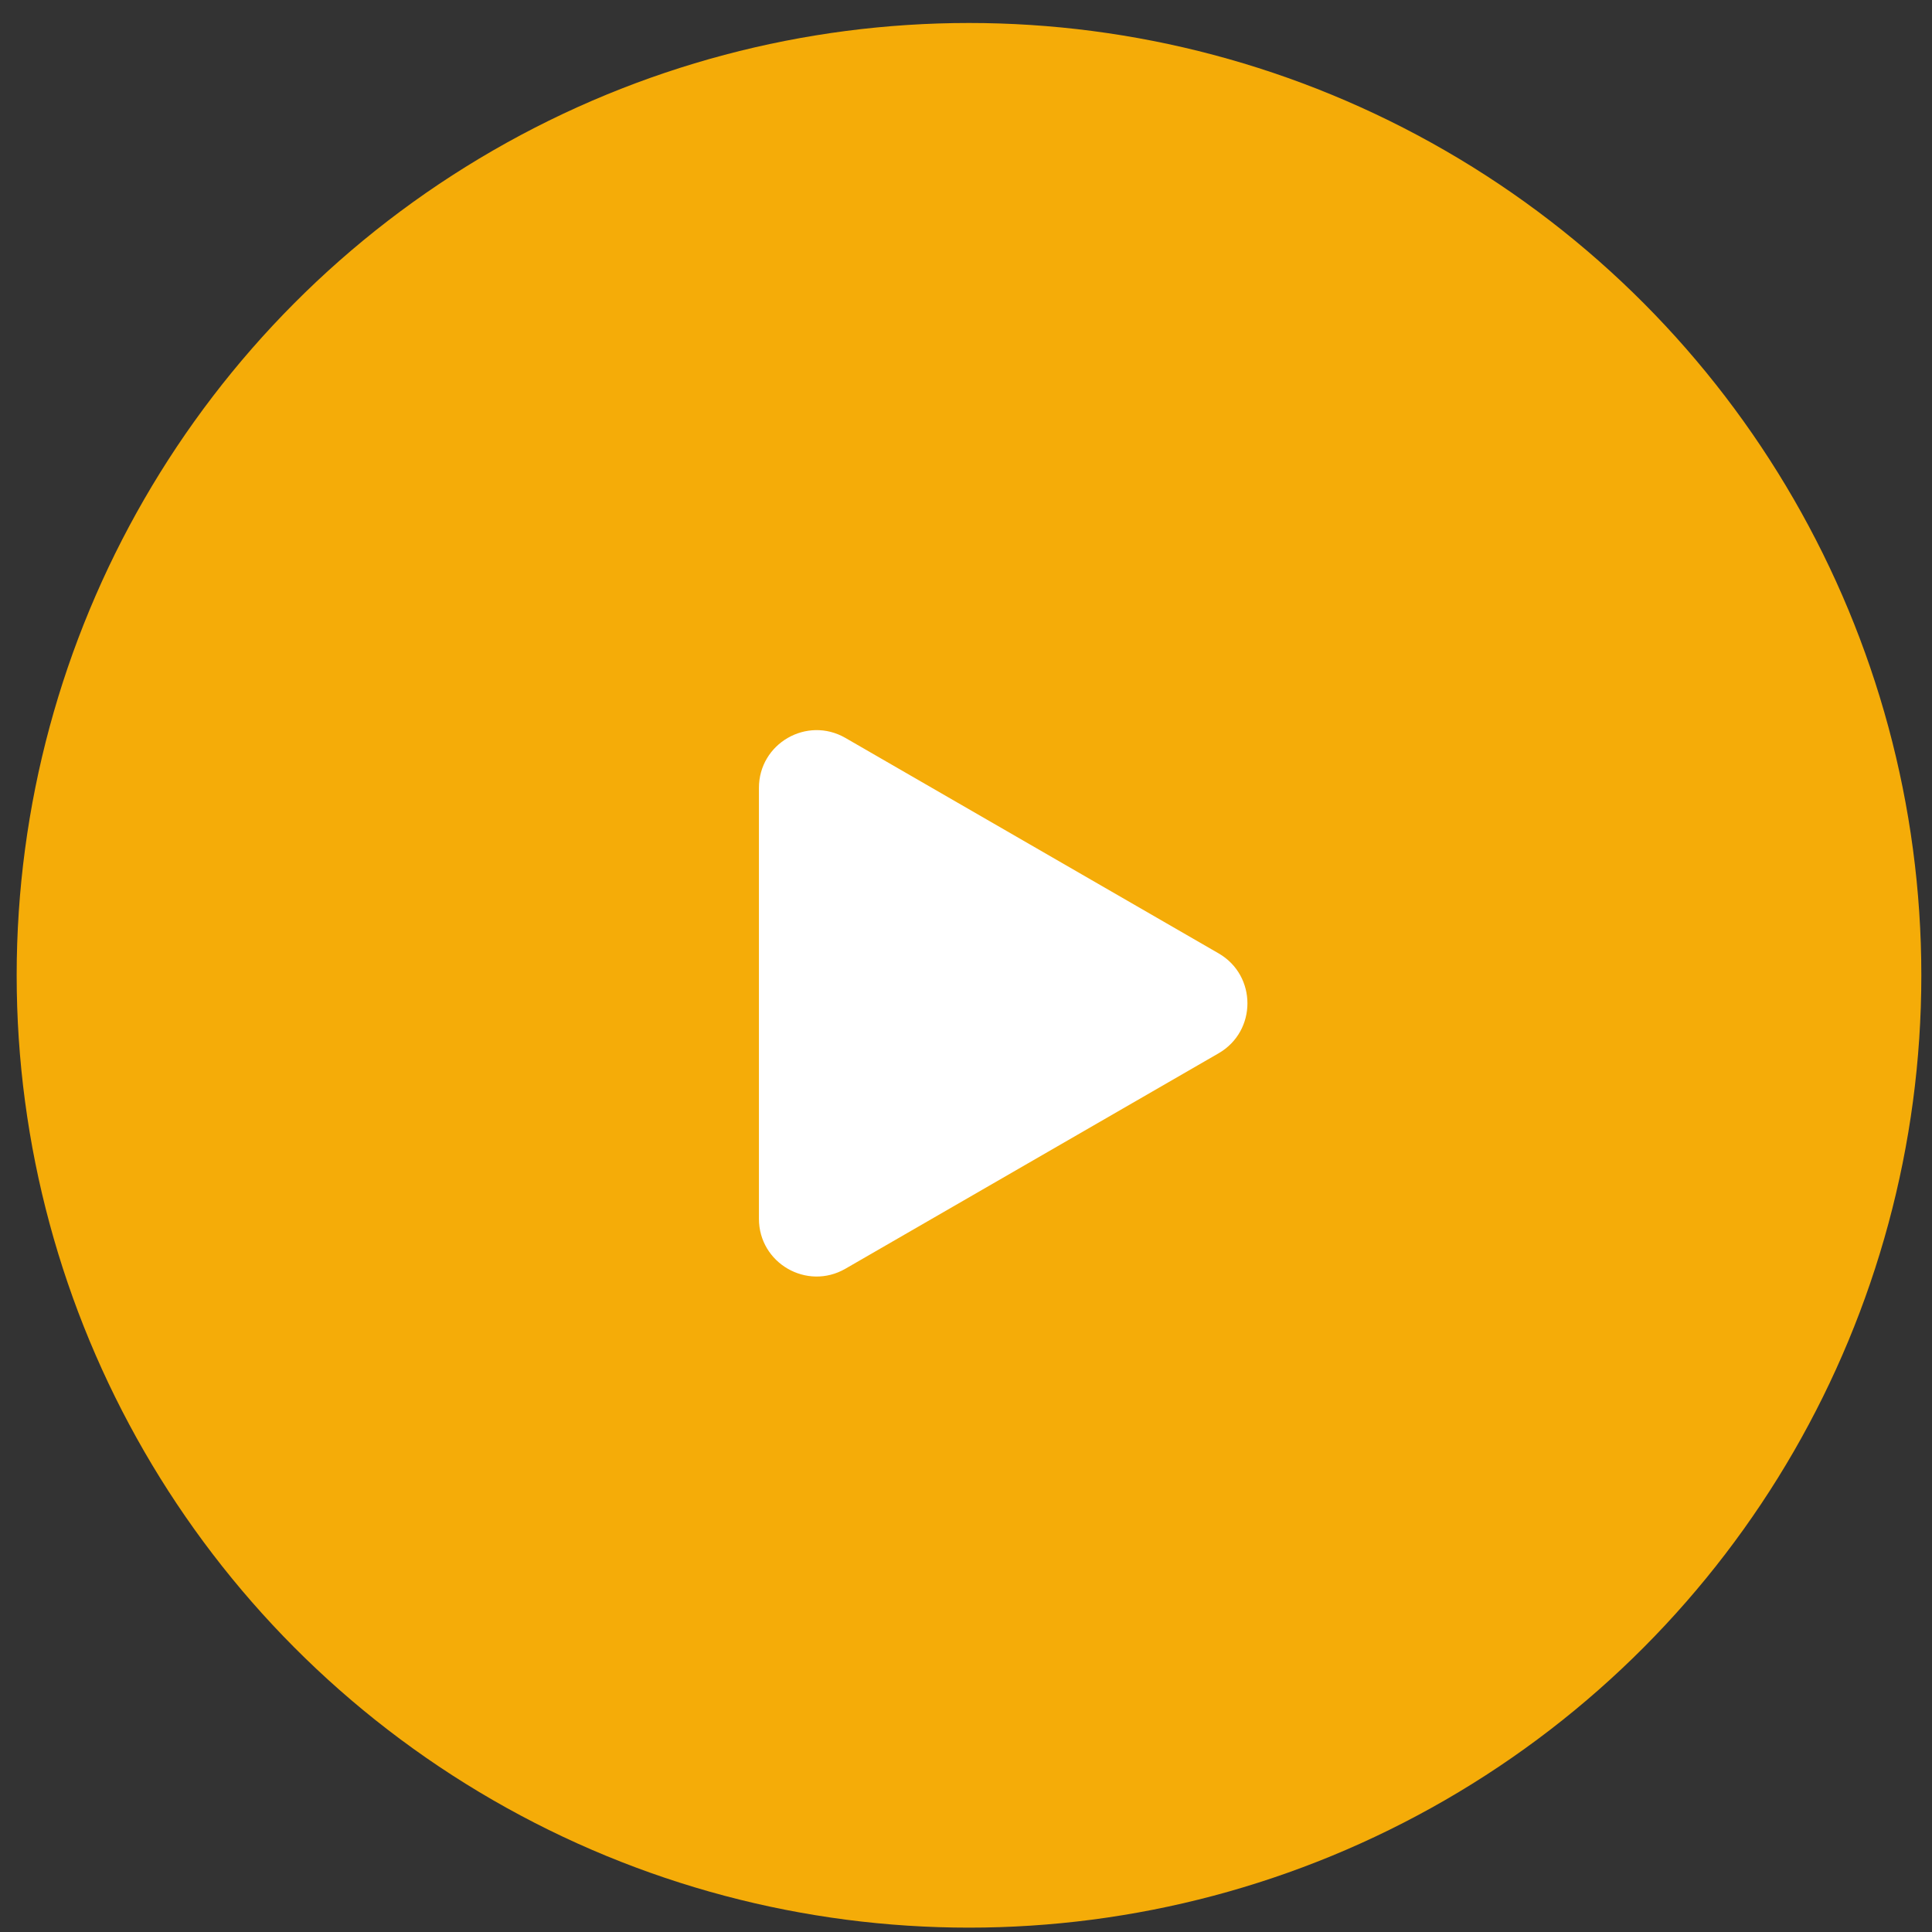
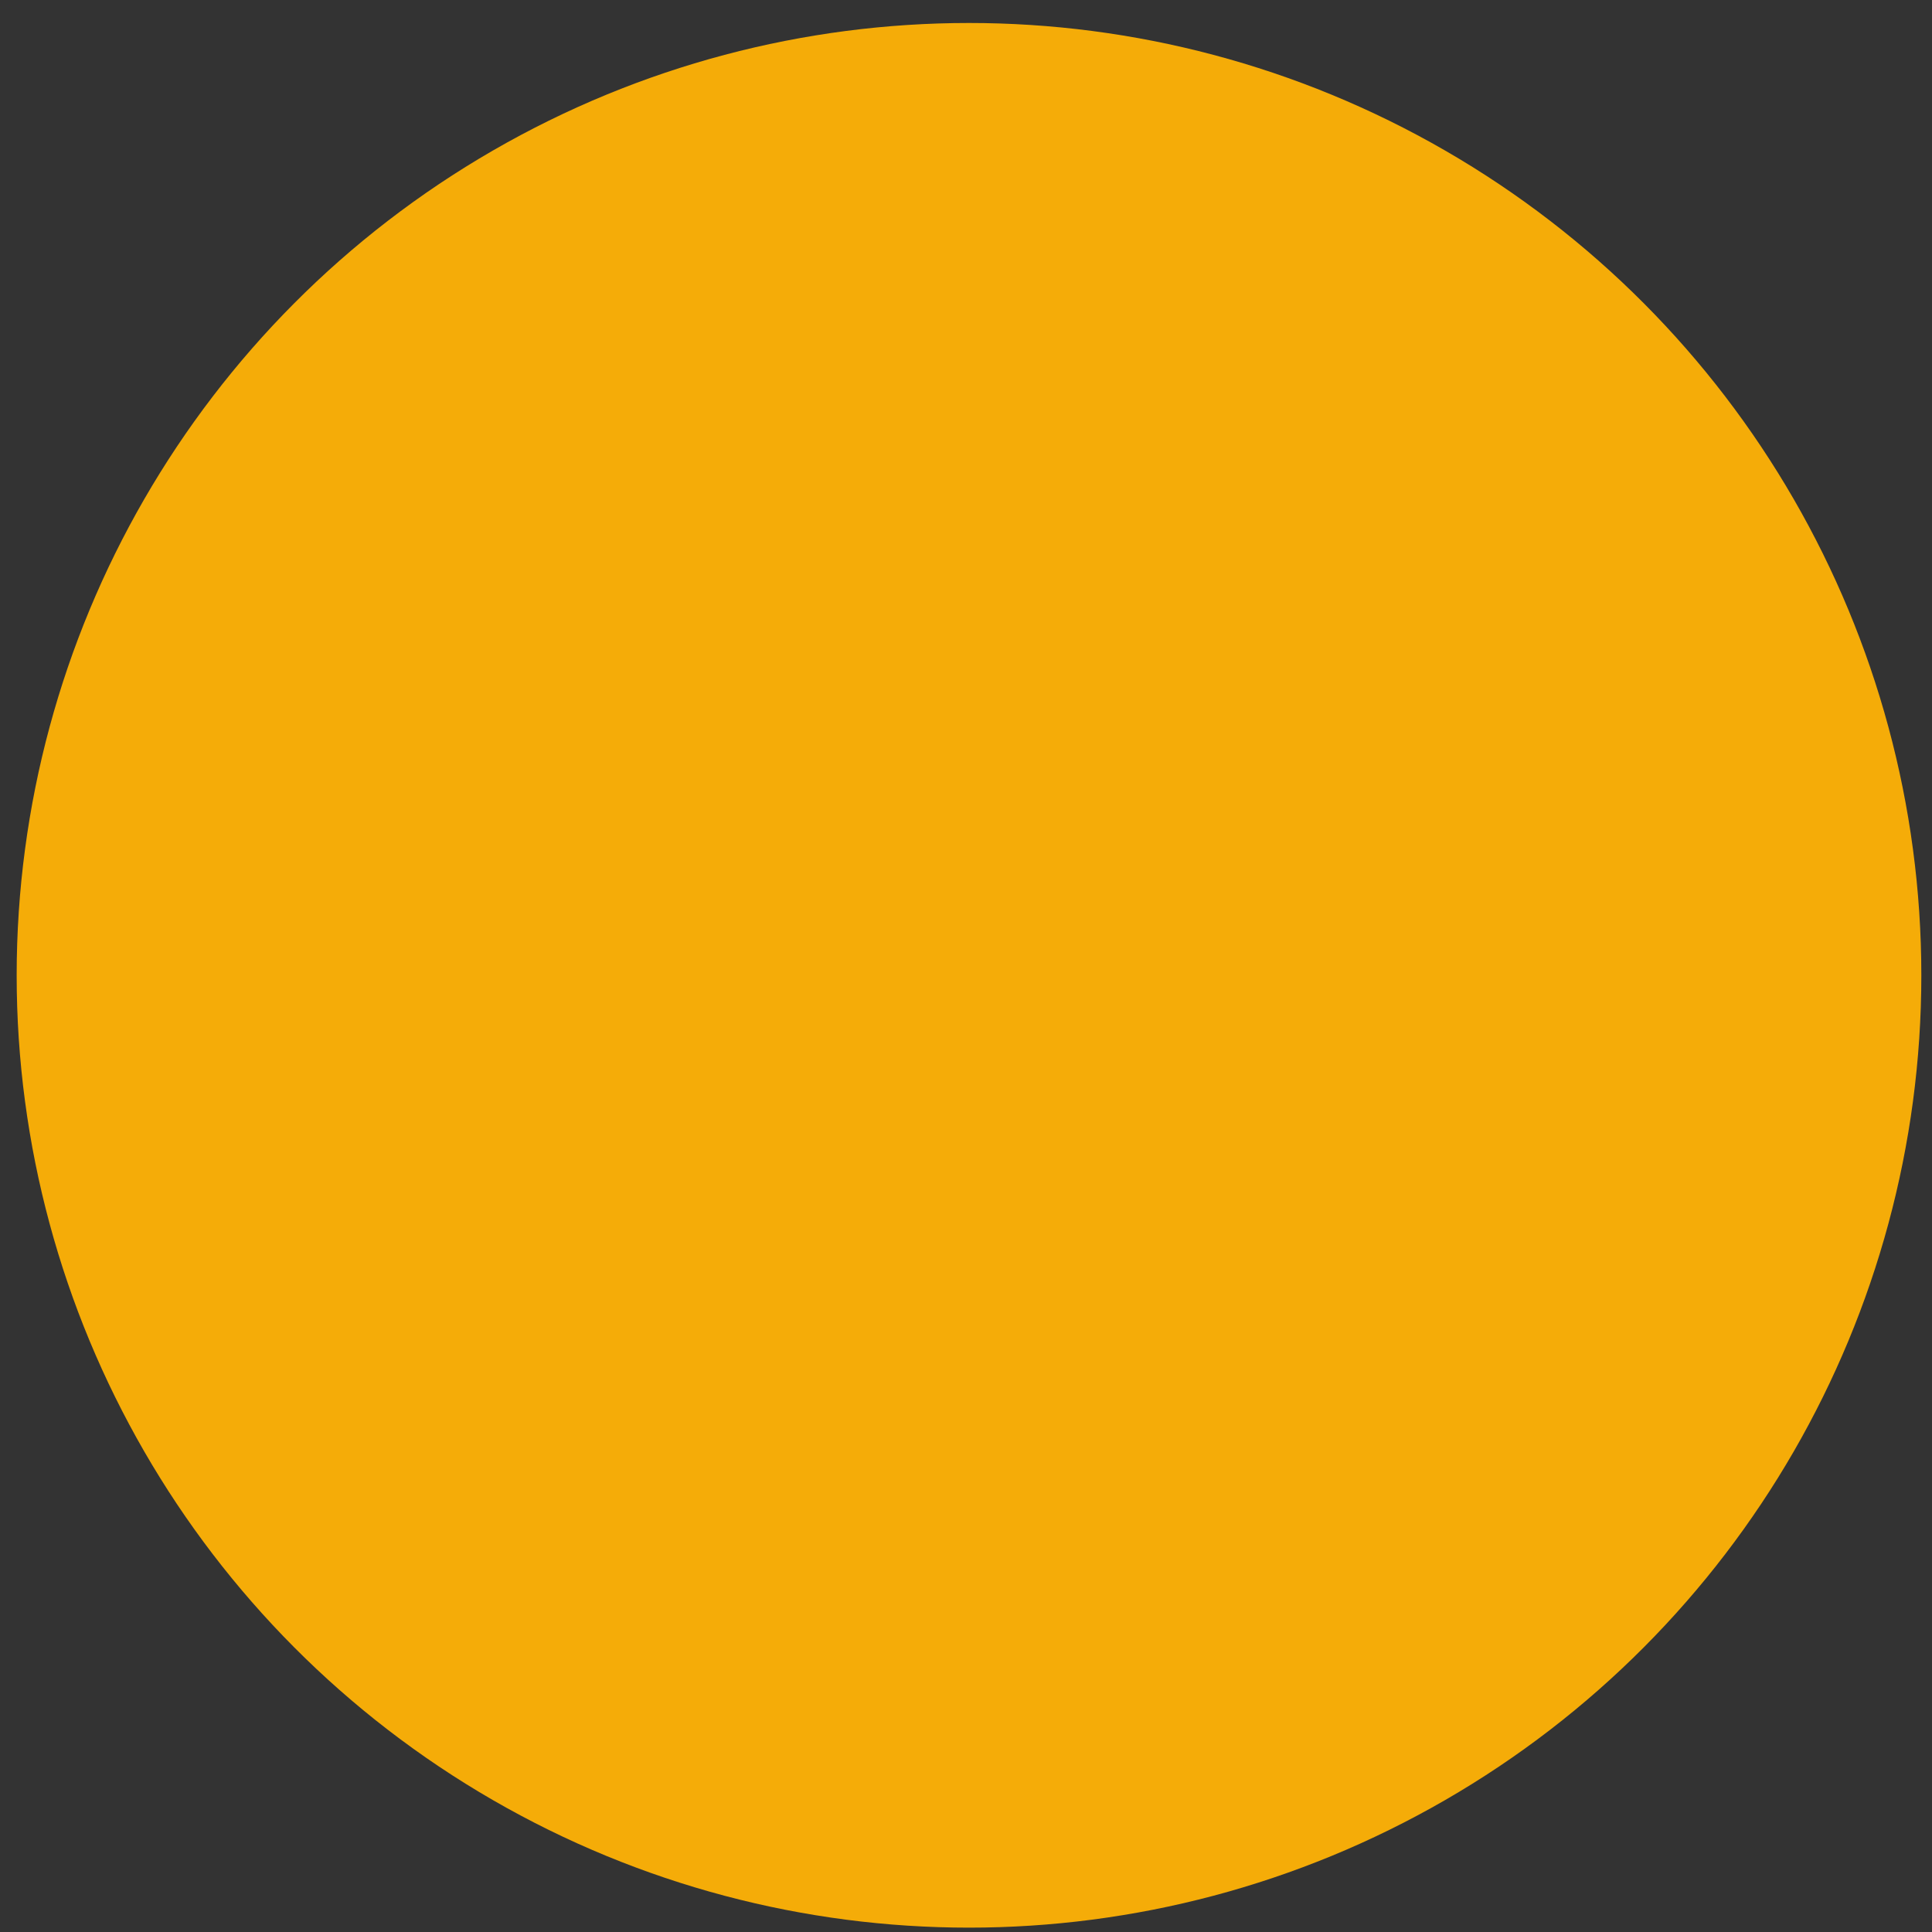
<svg xmlns="http://www.w3.org/2000/svg" width="67" height="67" viewBox="0 0 67 67" fill="none">
  <rect x="0" y="0" width="67" height="67" fill="#333333" stroke="none" />
  <circle cx="33.604" cy="33.823" r="33.026" fill="#F5AC08" />
-   <path d="M42.26 33.062C43.593 33.832 43.593 35.757 42.26 36.527L29.319 43.998C27.985 44.768 26.319 43.806 26.319 42.266V27.323C26.319 25.783 27.985 24.821 29.319 25.591L42.26 33.062Z" fill="white" />
</svg>